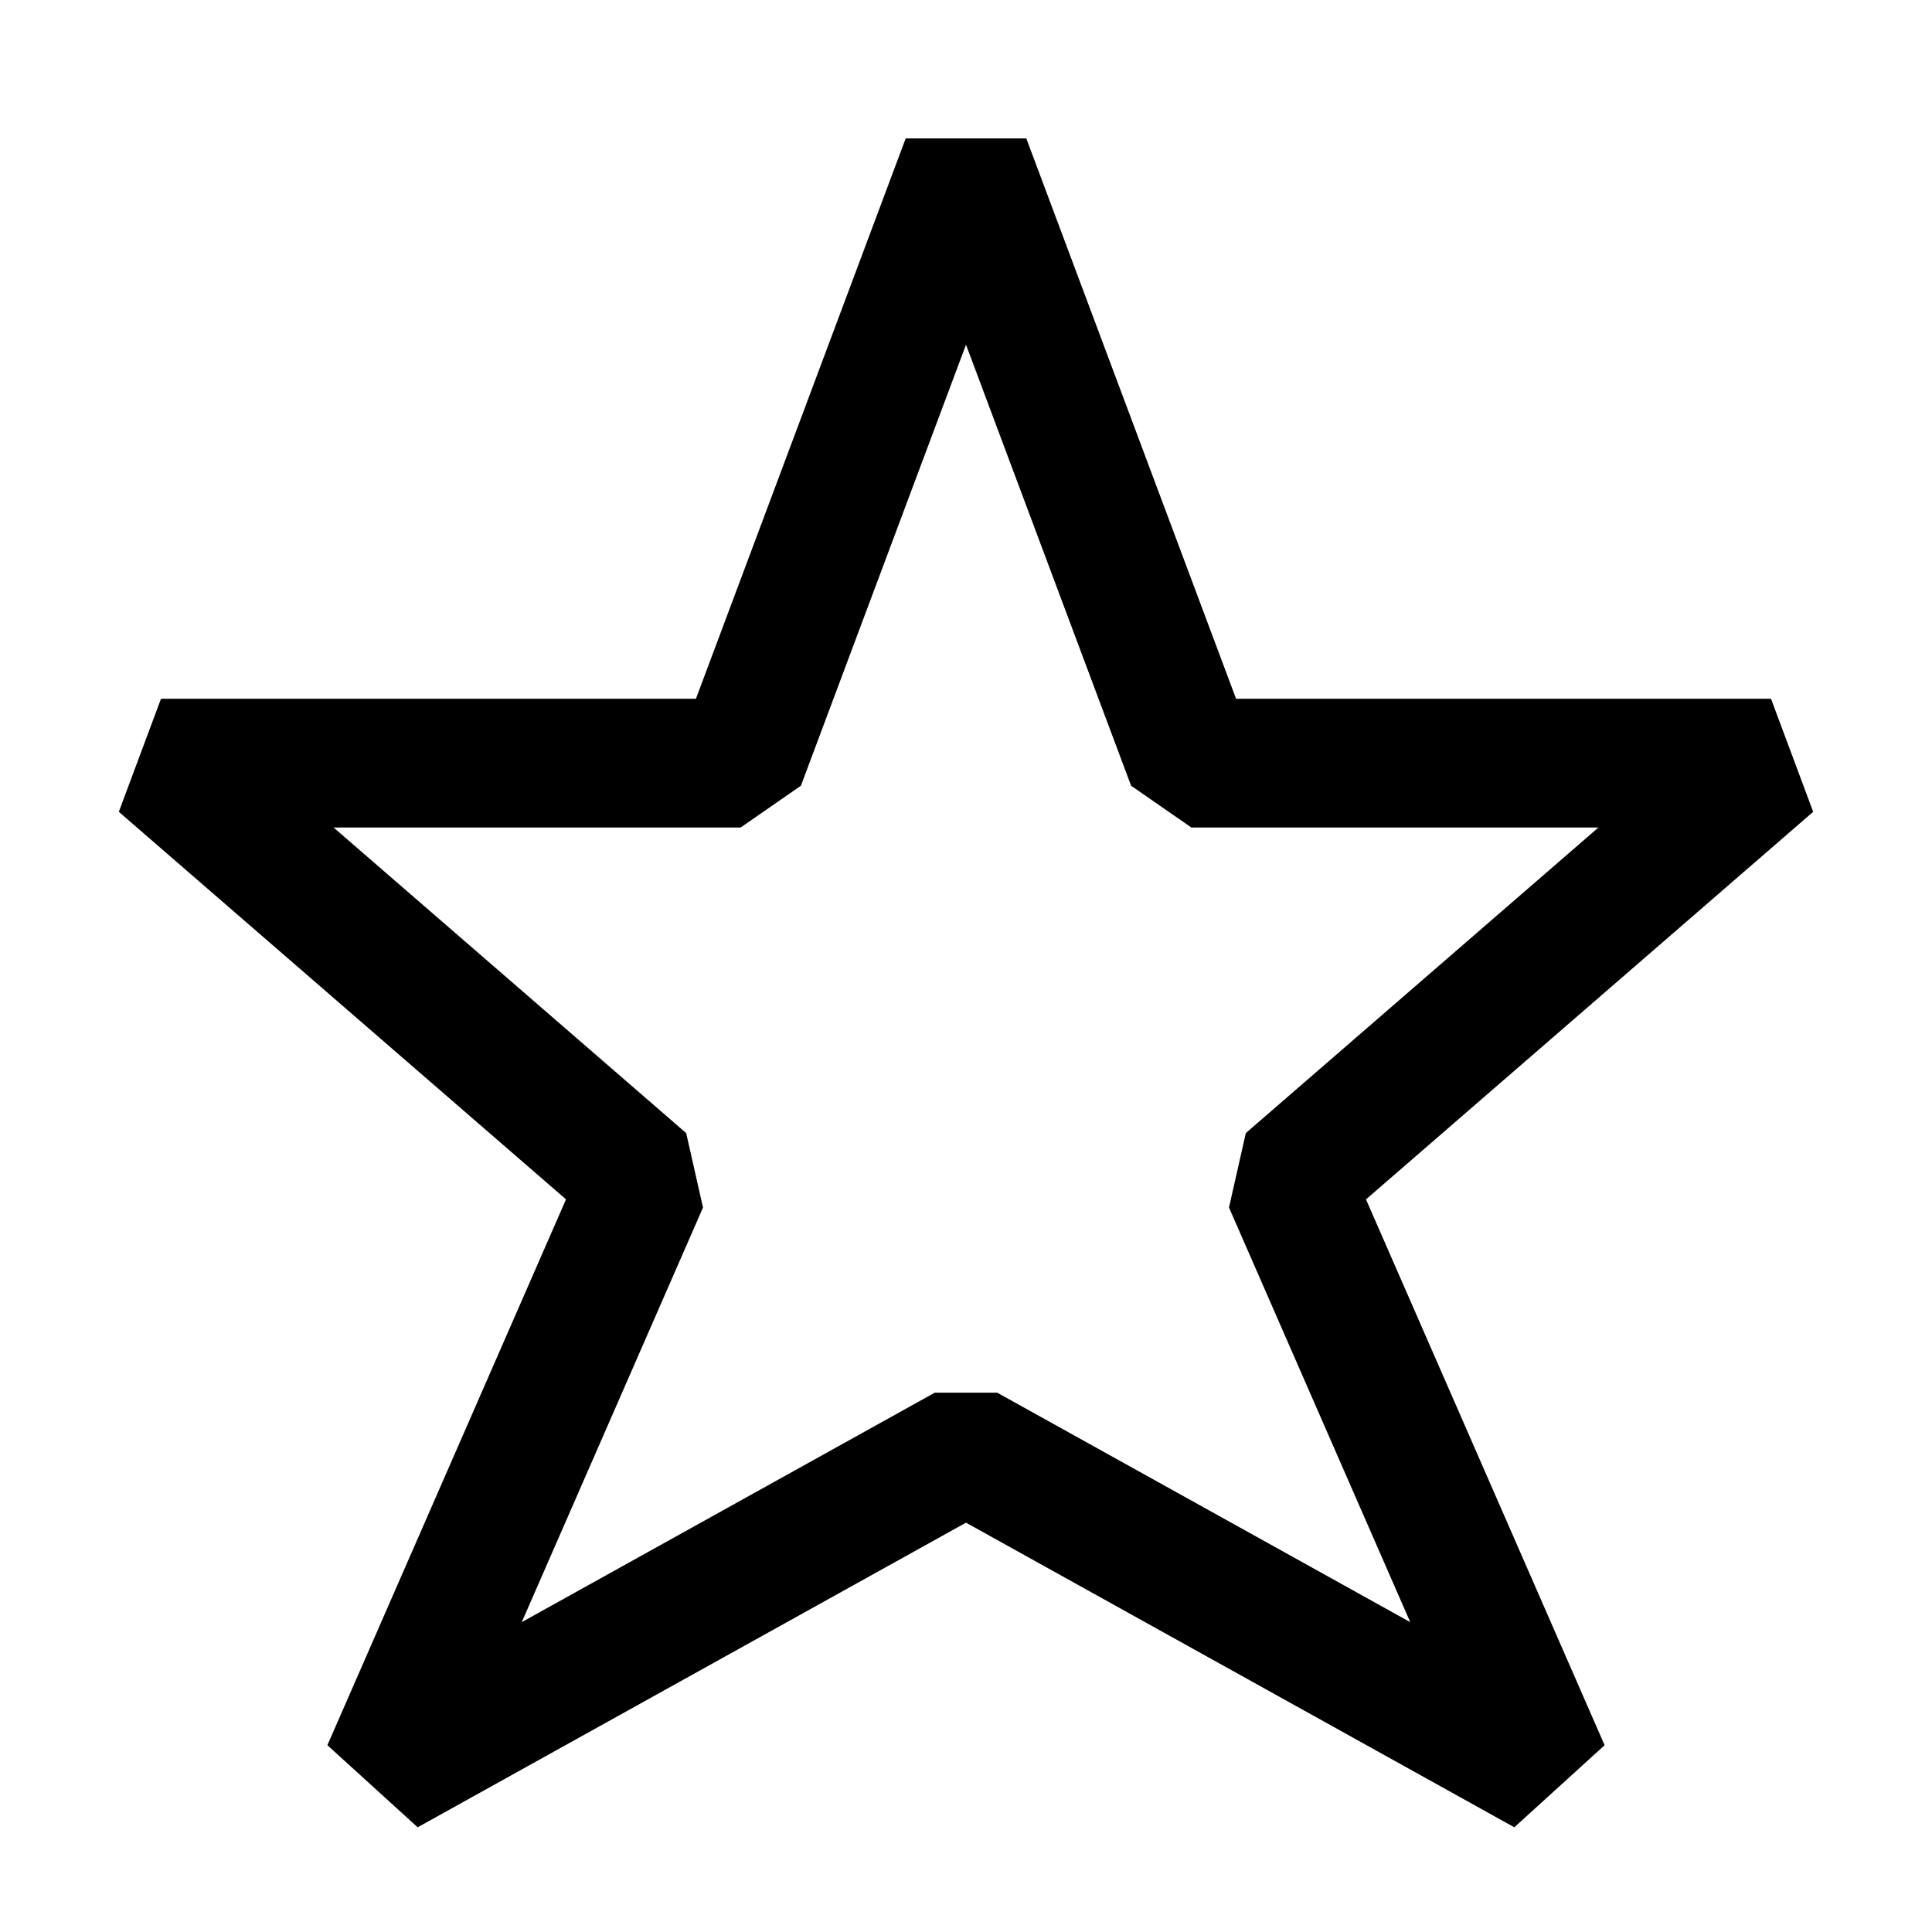
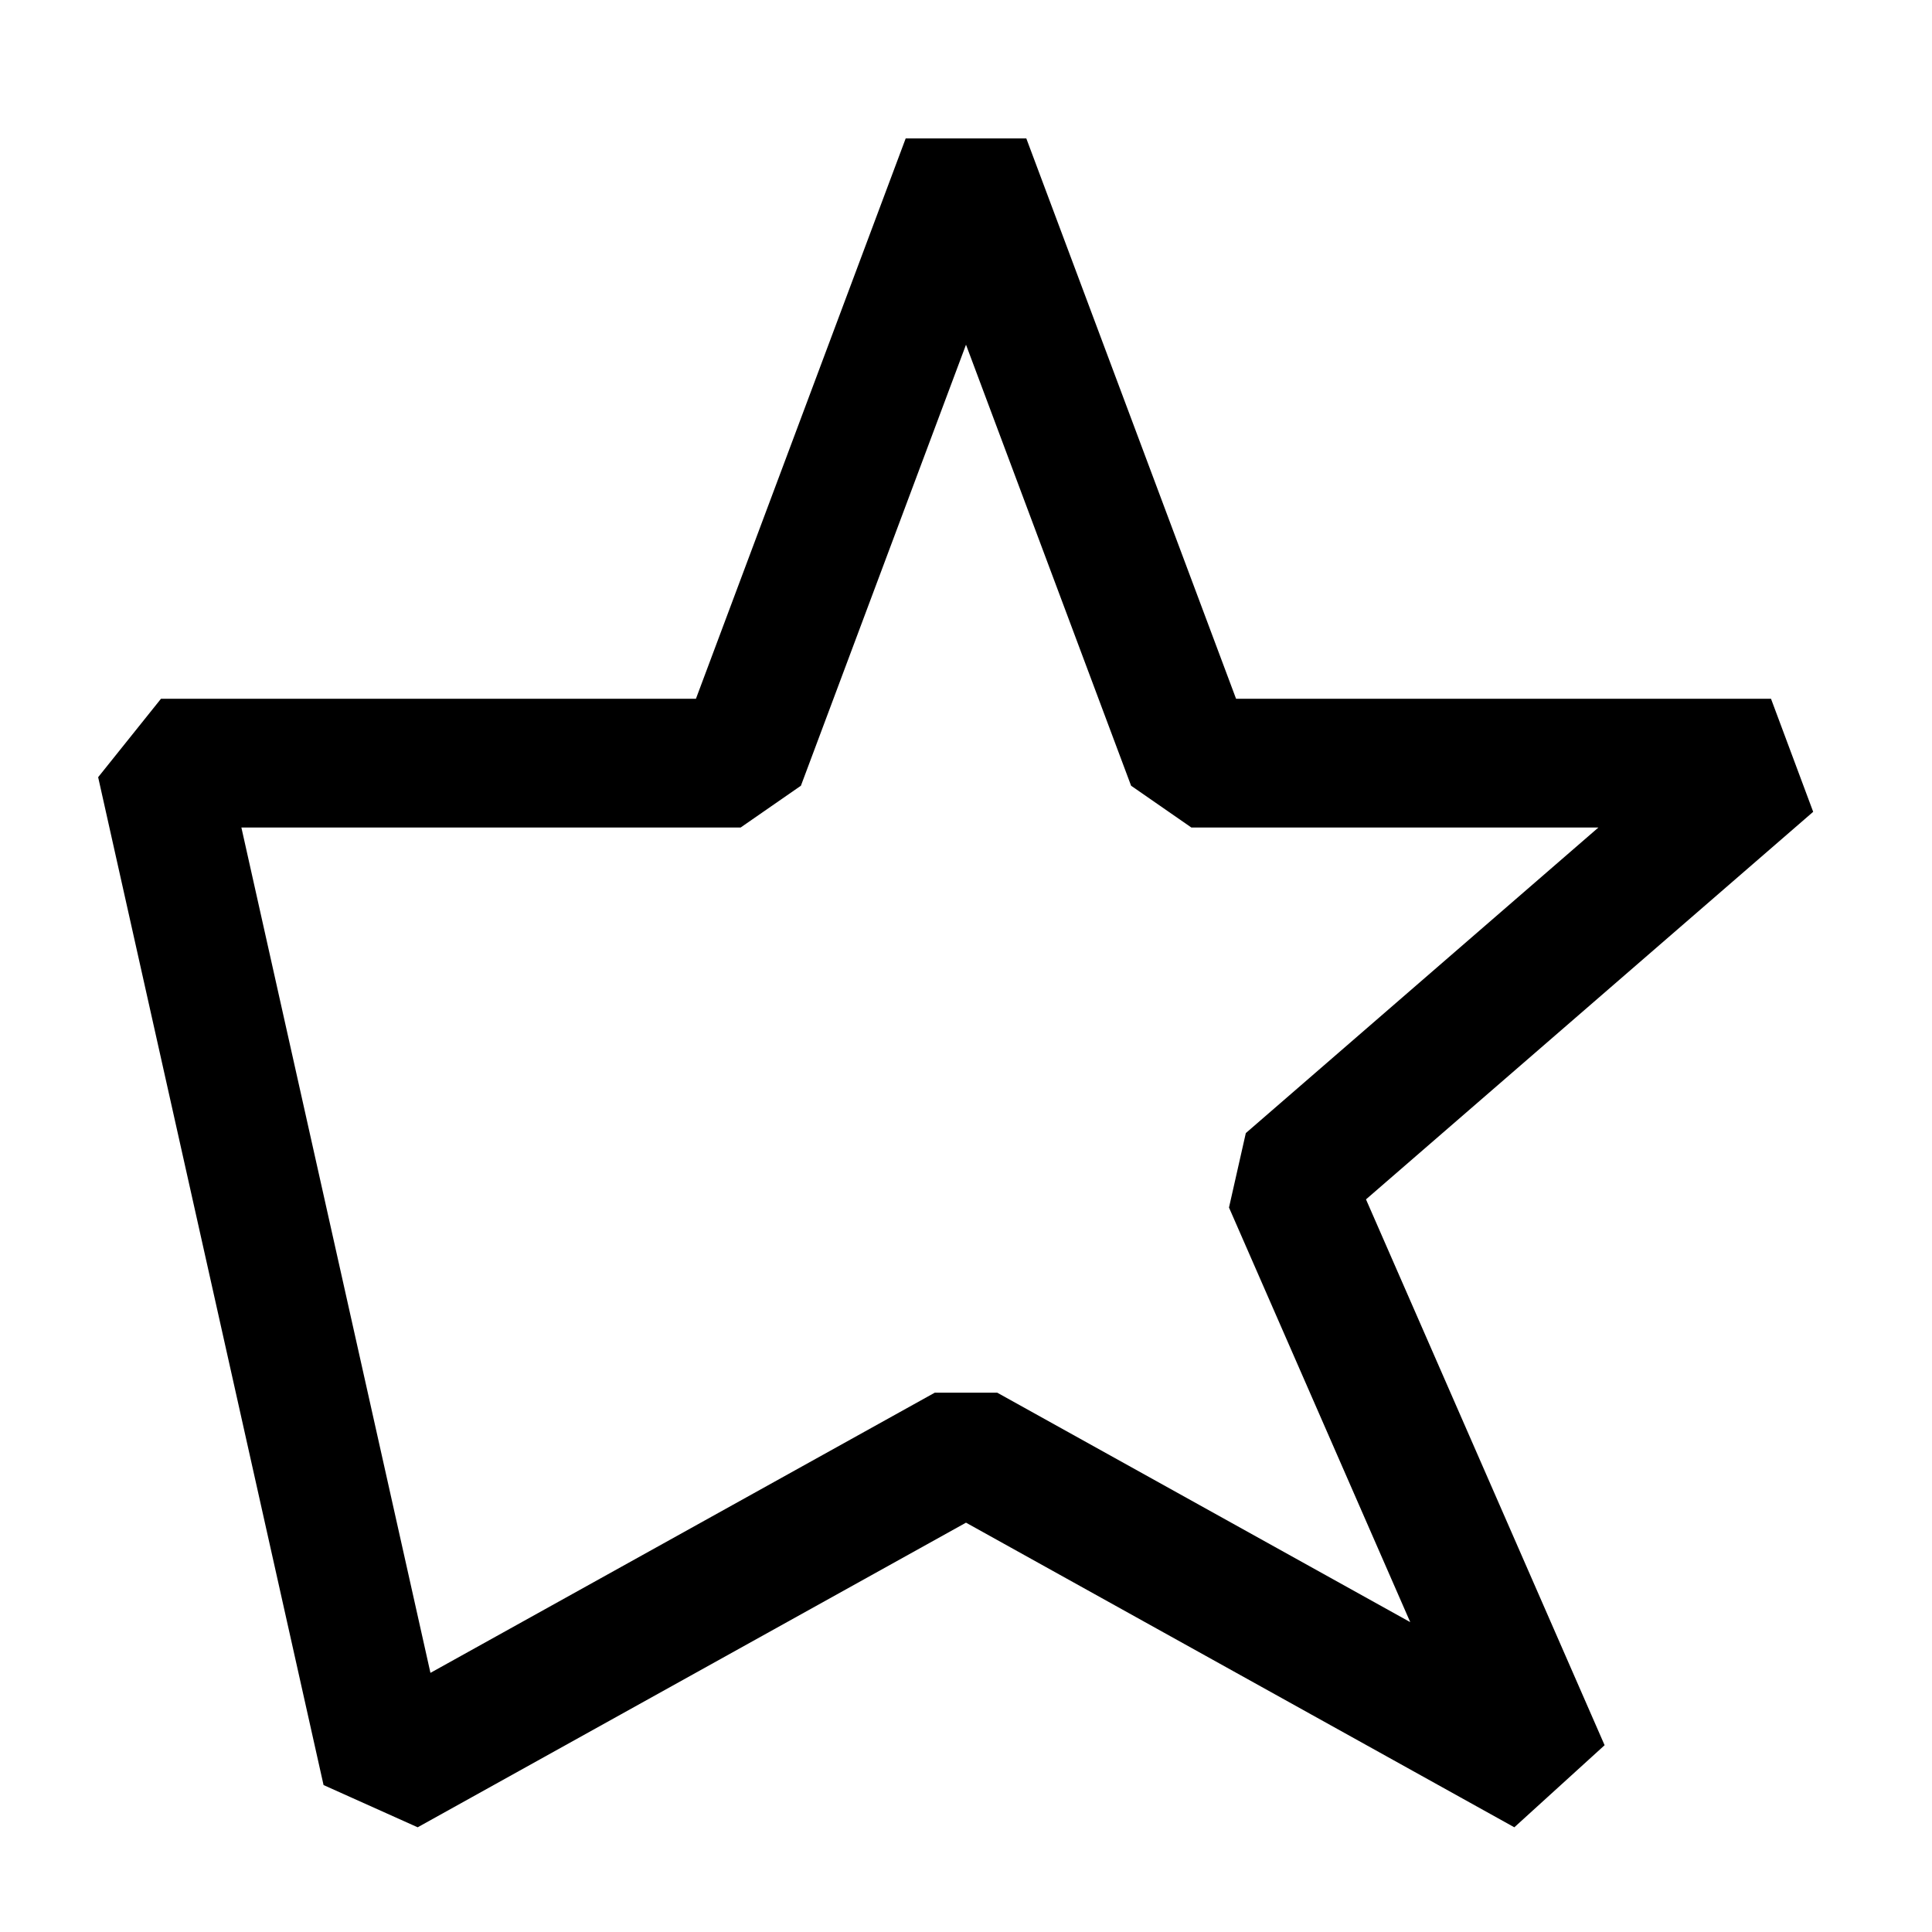
<svg xmlns="http://www.w3.org/2000/svg" viewBox="0 0 600 600">
  <title>stroke-linejoin</title>
-   <path d="M300,50 L370,237 H550 L400,367 L480,550 L300,450 L120,550 L200,367 L50,237 H230 Z" stroke="#000" stroke-width="40" stroke-linejoin="bevel" fill="none" />
+   <path d="M300,50 L370,237 H550 L400,367 L480,550 L300,450 L120,550 L50,237 H230 Z" stroke="#000" stroke-width="40" stroke-linejoin="bevel" fill="none" />
</svg>